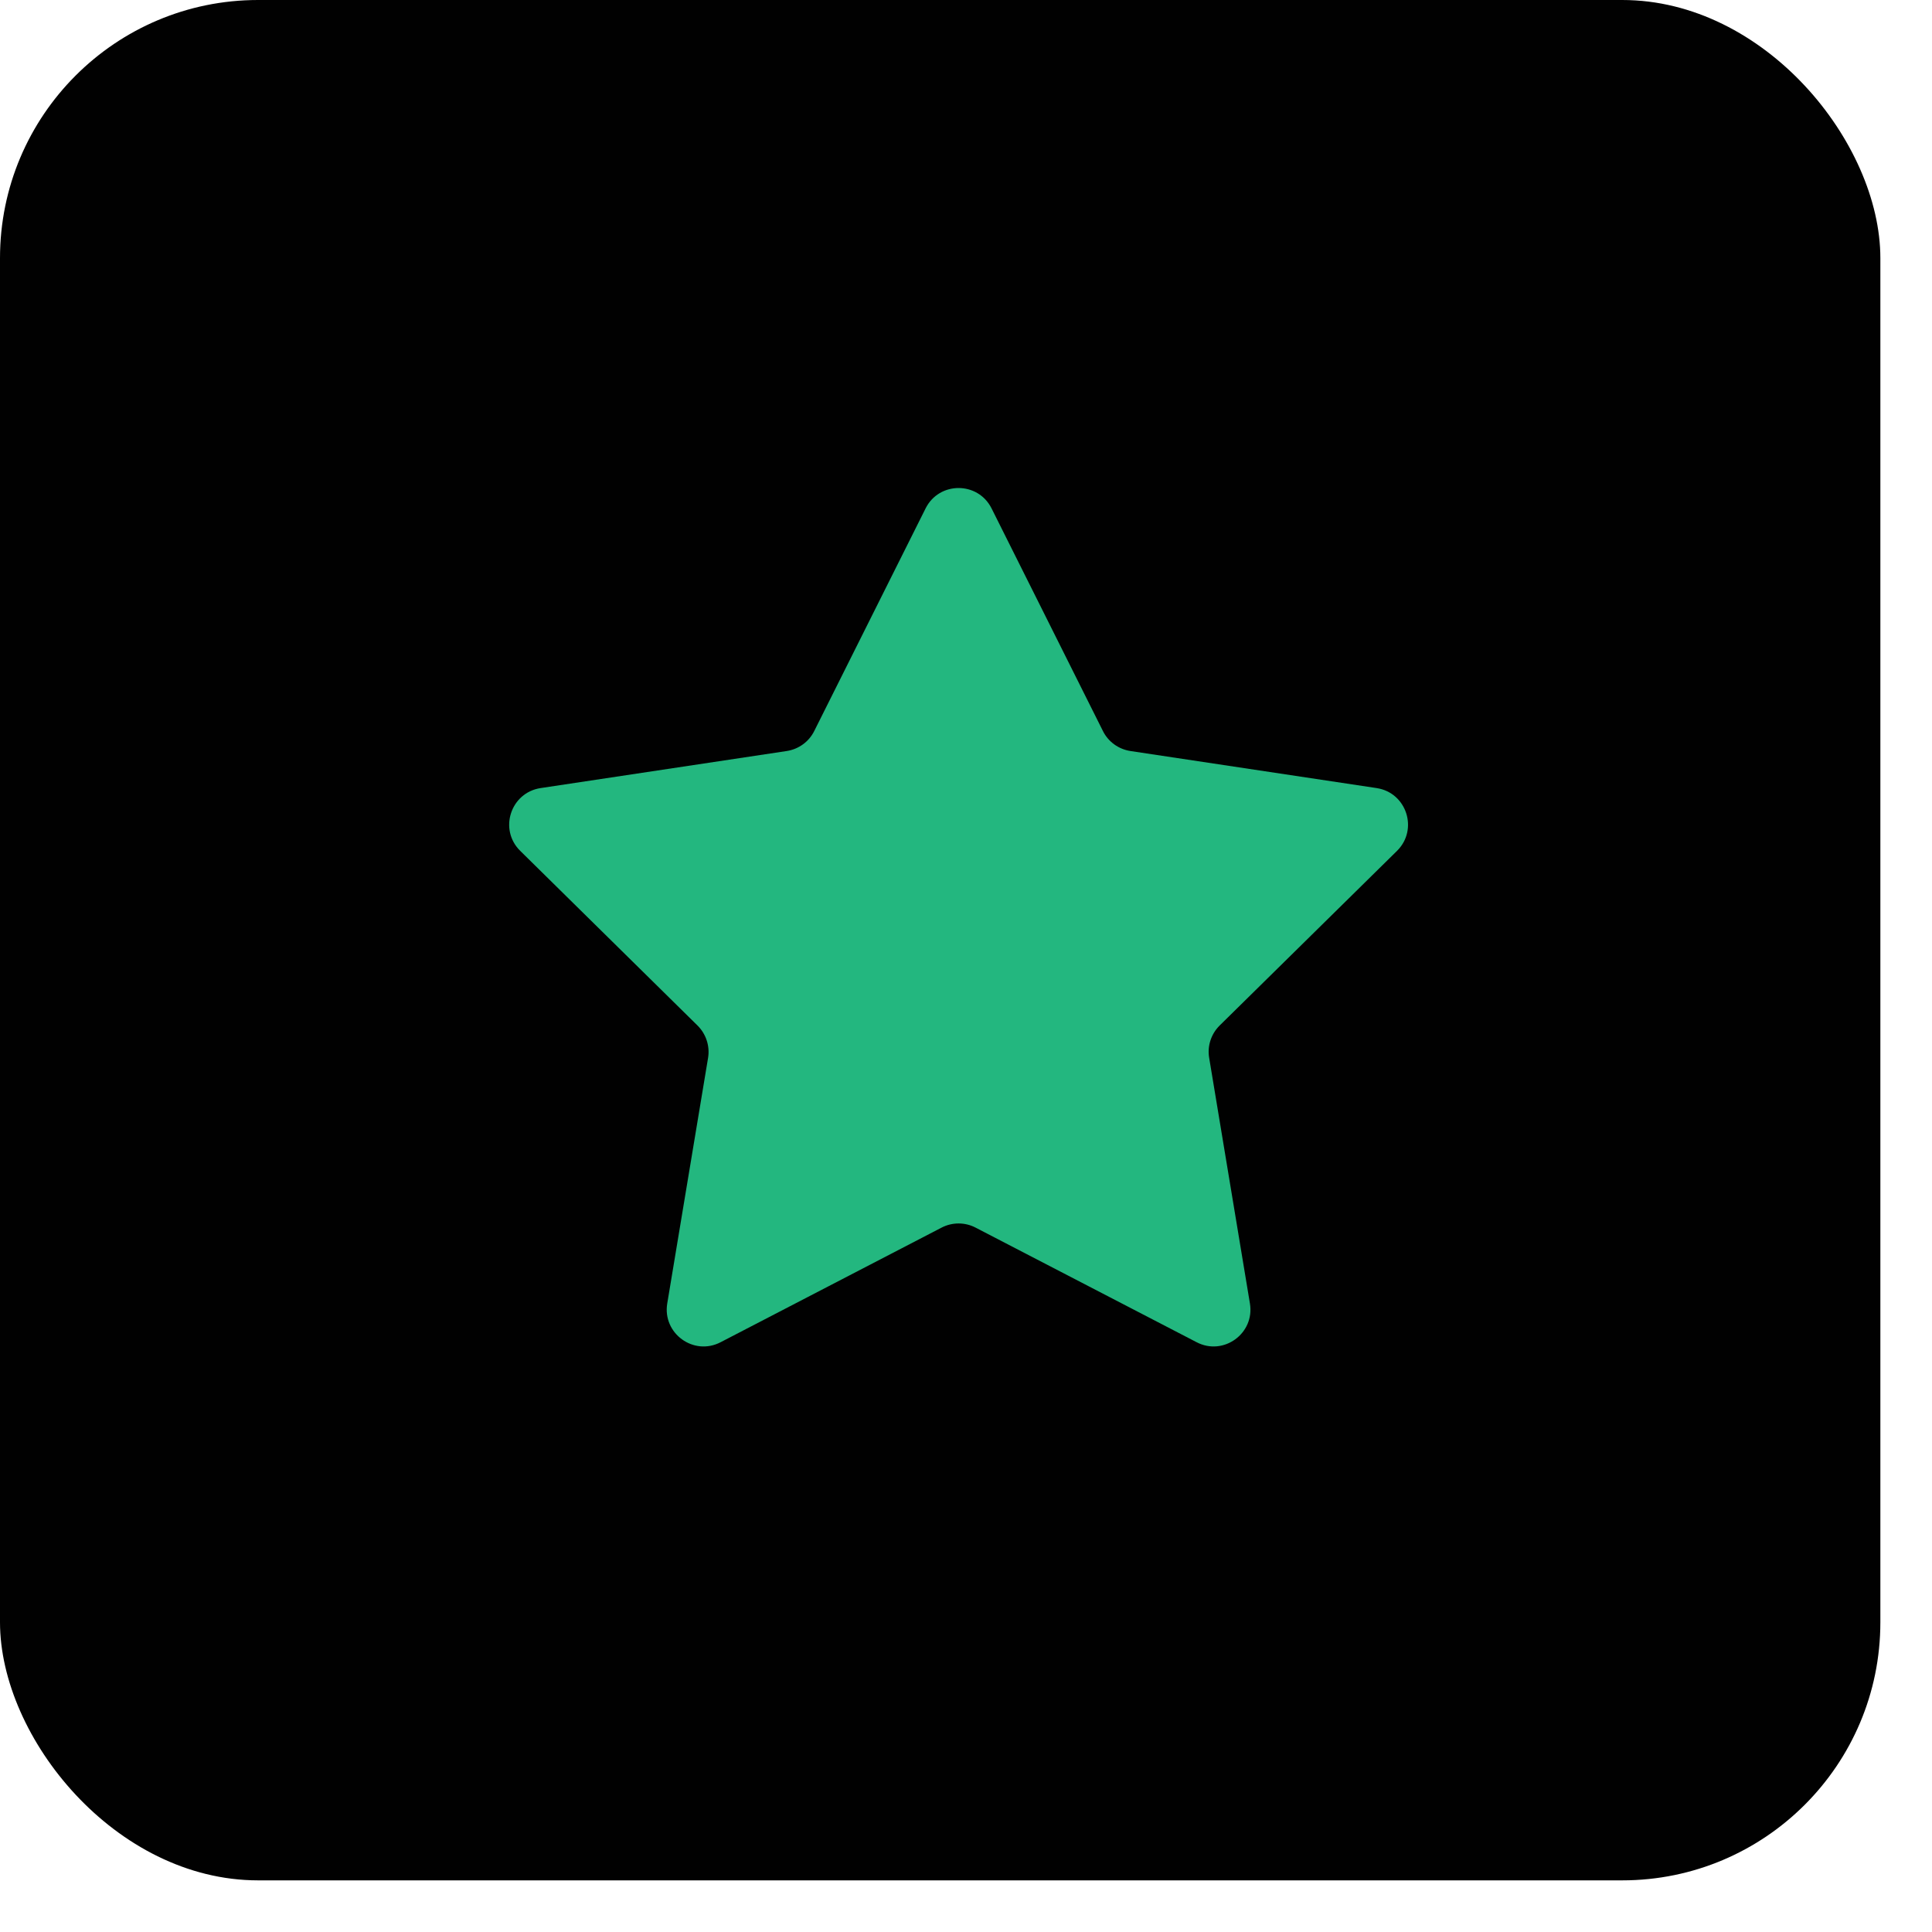
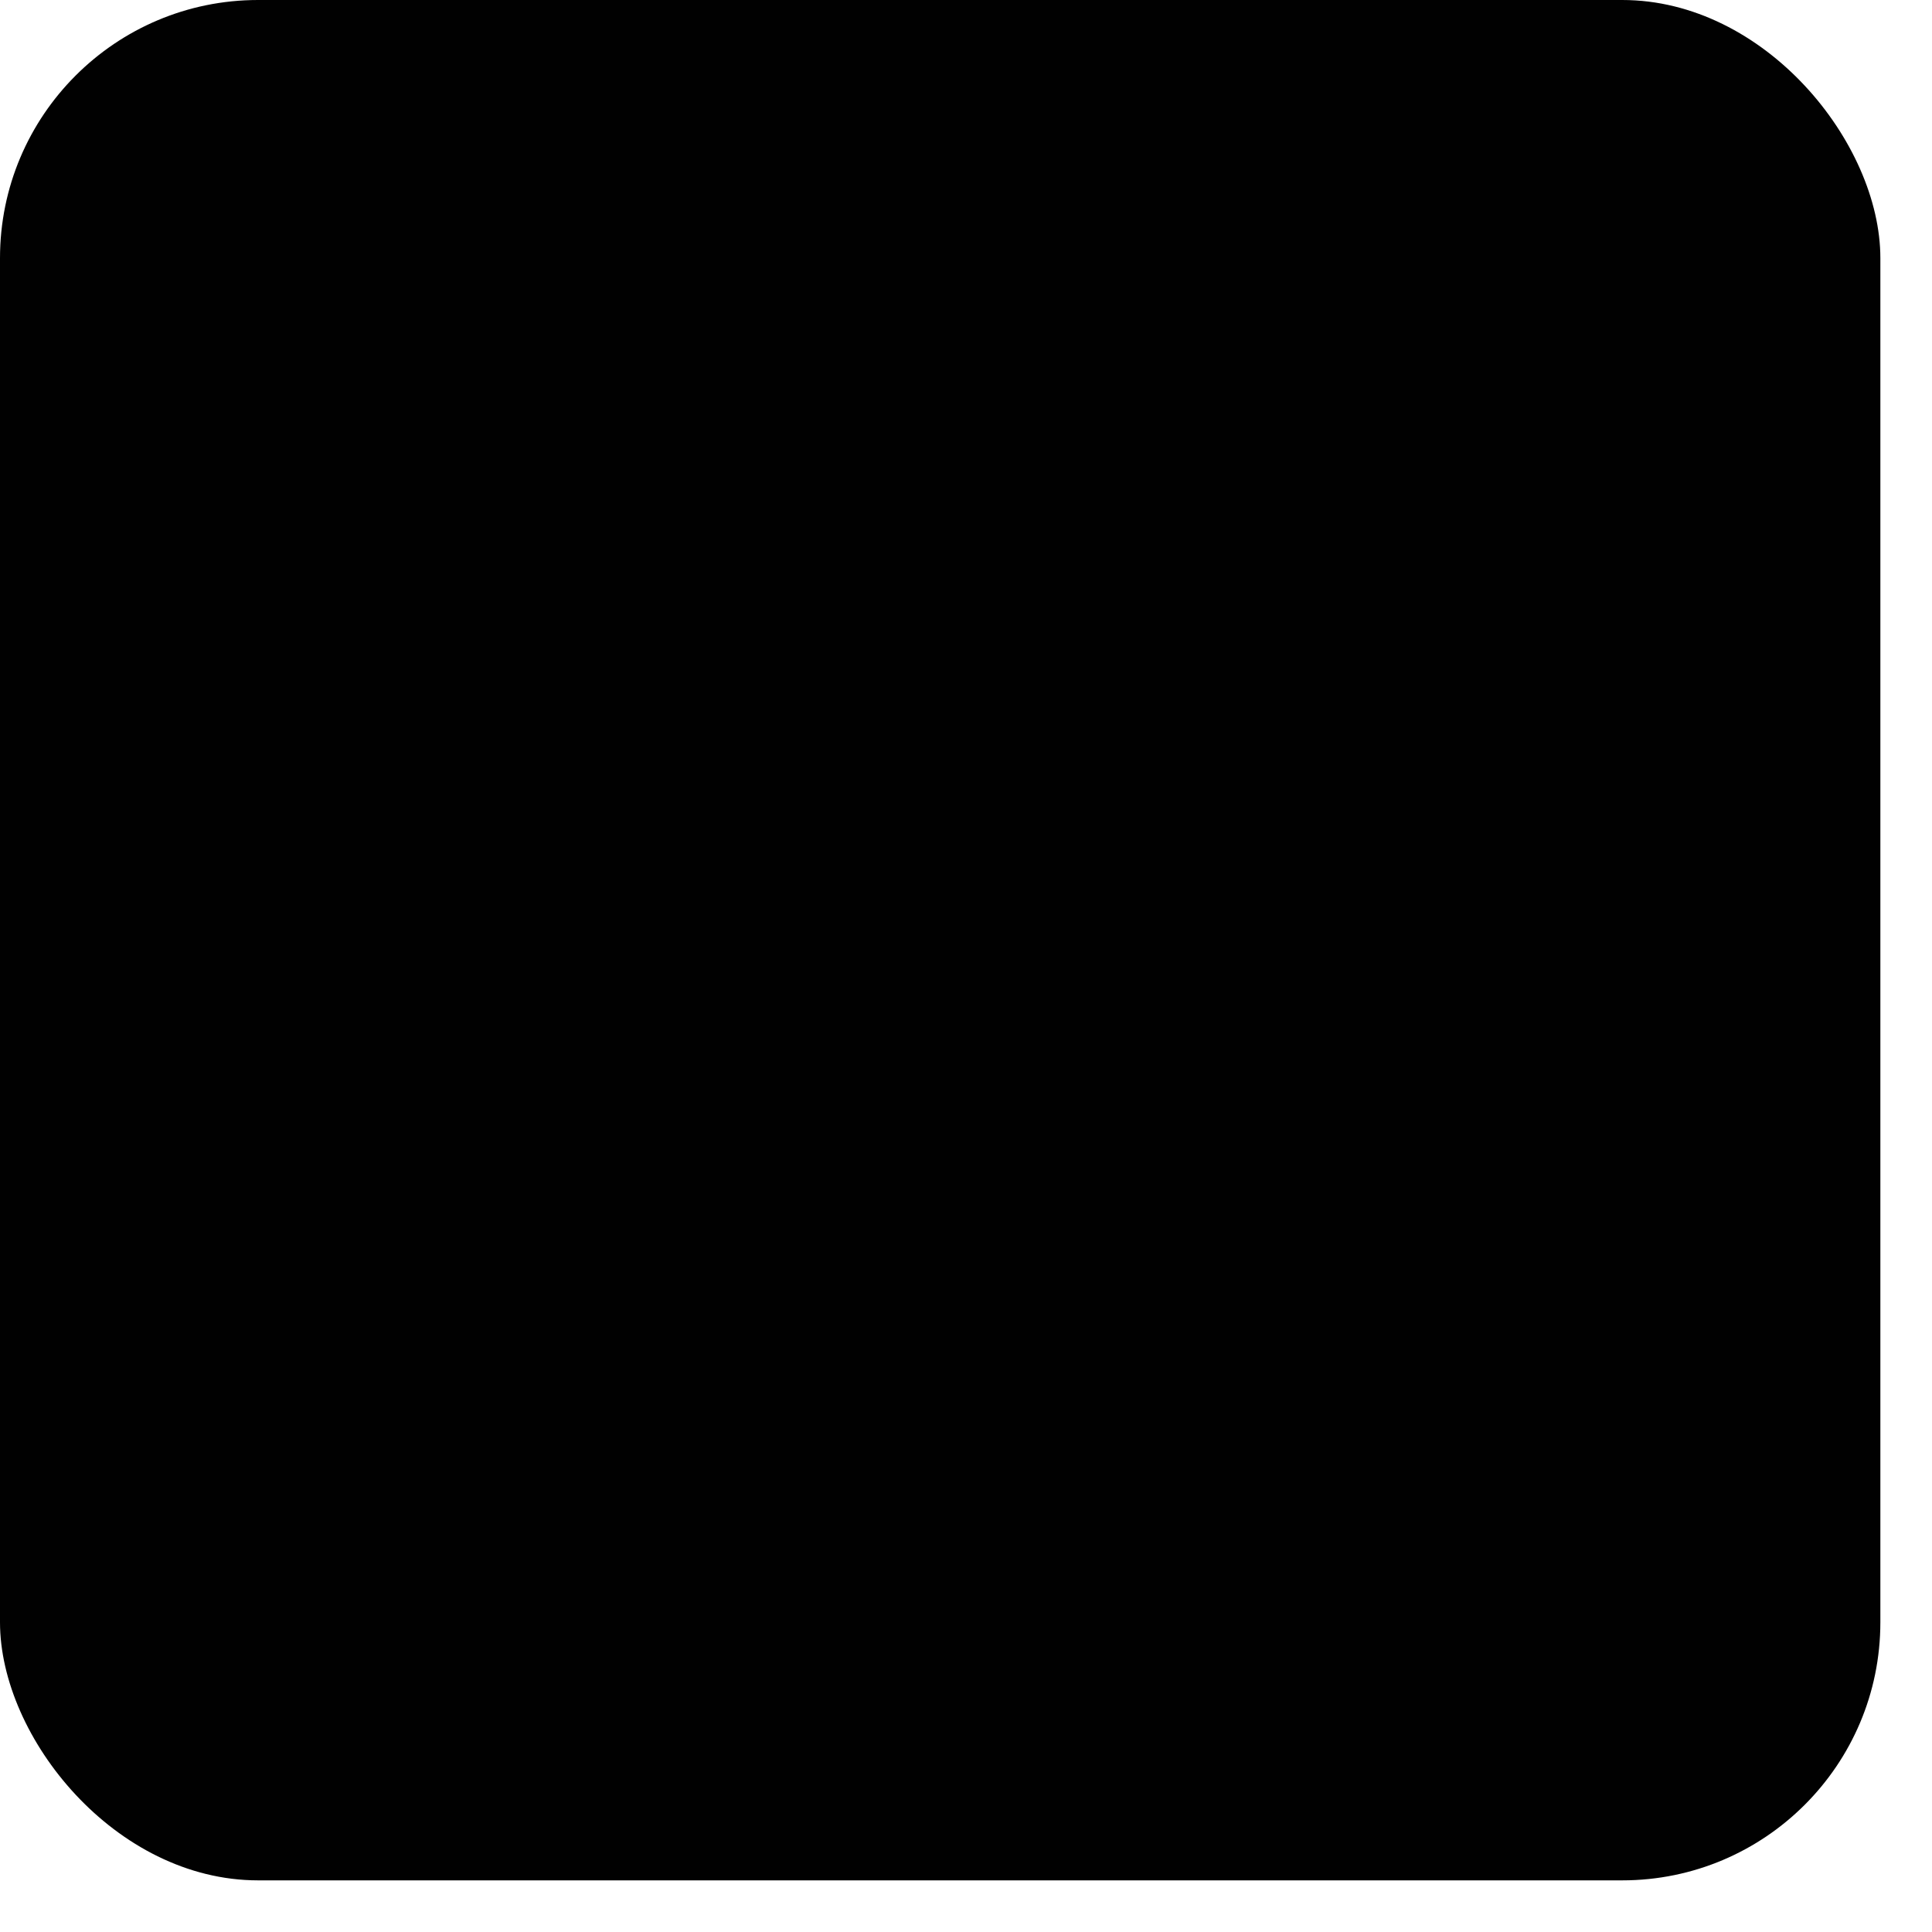
<svg xmlns="http://www.w3.org/2000/svg" width="22" height="22" viewBox="0 0 22 22" fill="none">
  <rect width="21.412" height="21.412" rx="2.939" fill="#010101" />
-   <path d="M10.54 5.789C10.695 5.48 11.136 5.48 11.291 5.789L12.559 8.324C12.62 8.447 12.737 8.531 12.872 8.552L15.676 8.974C16.018 9.026 16.154 9.446 15.908 9.689L13.888 11.678C13.791 11.774 13.746 11.912 13.769 12.046L14.233 14.843C14.29 15.184 13.932 15.444 13.626 15.284L11.109 13.979C10.988 13.916 10.844 13.916 10.722 13.979L8.206 15.284C7.899 15.444 7.542 15.184 7.598 14.843L8.063 12.046C8.085 11.912 8.04 11.774 7.943 11.678L5.924 9.689C5.677 9.446 5.814 9.026 6.156 8.974L8.959 8.552C9.094 8.531 9.211 8.447 9.272 8.324L10.54 5.789Z" fill="#23B77F" />
</svg>